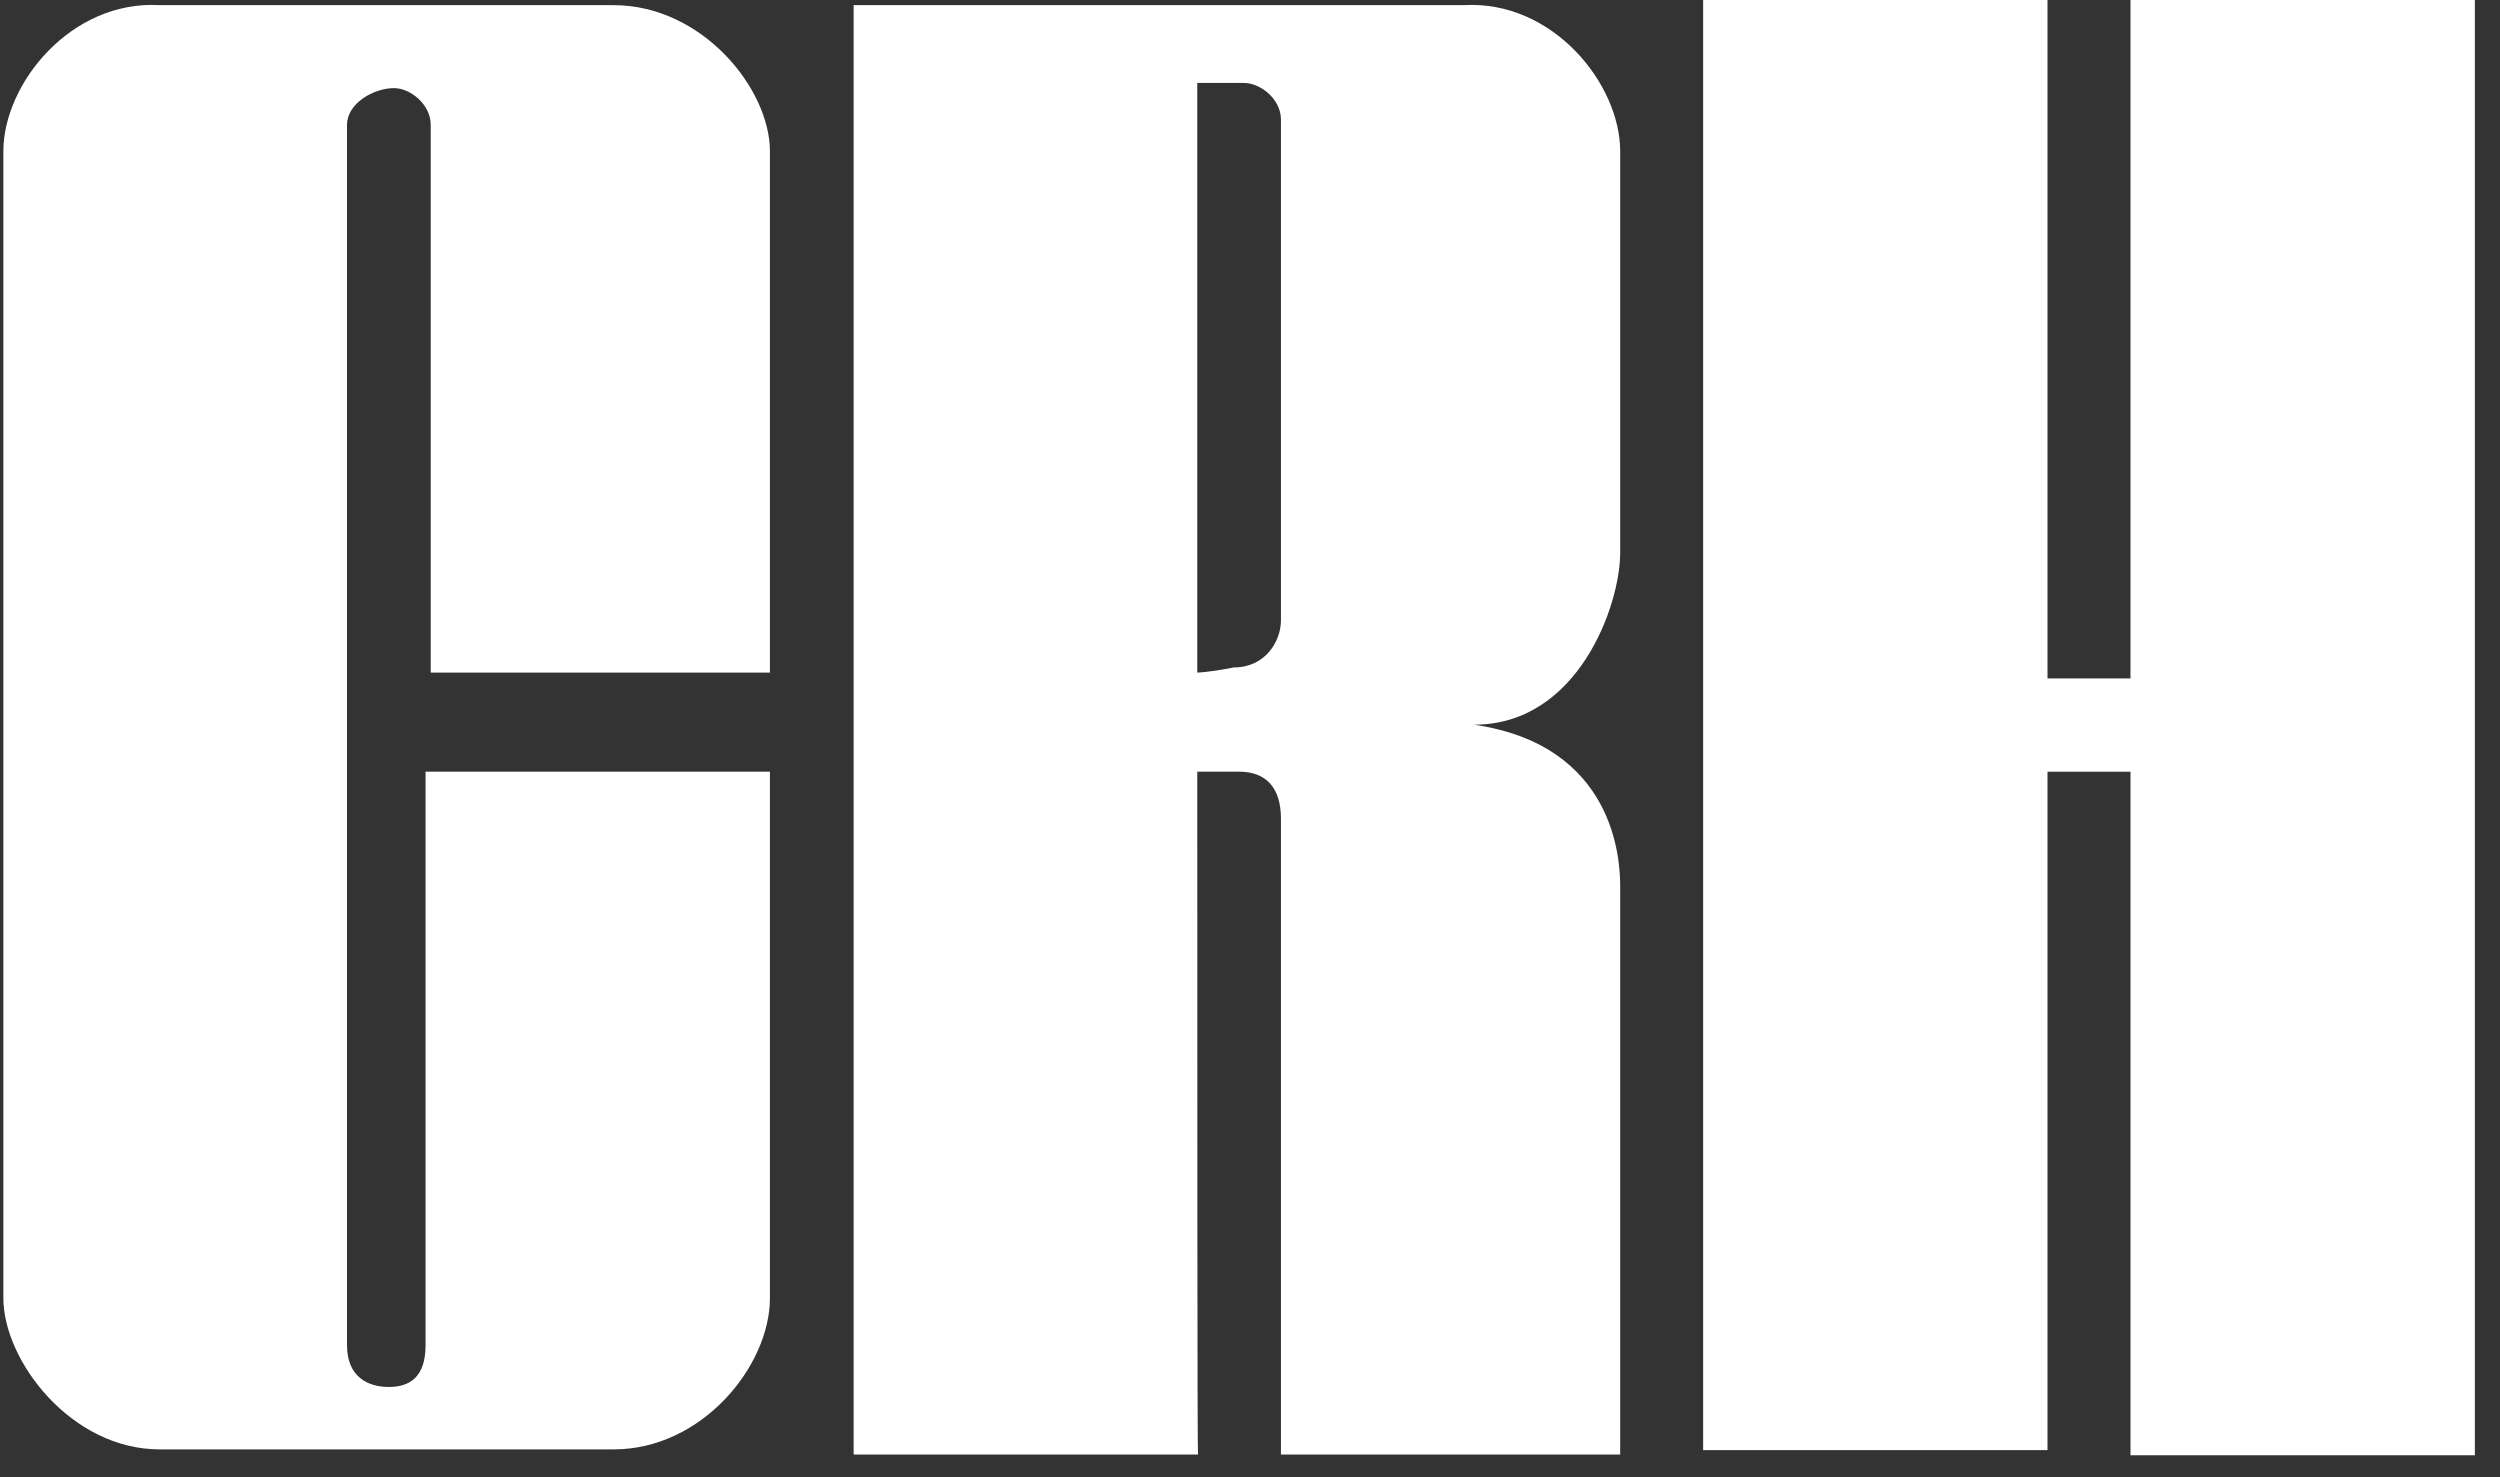
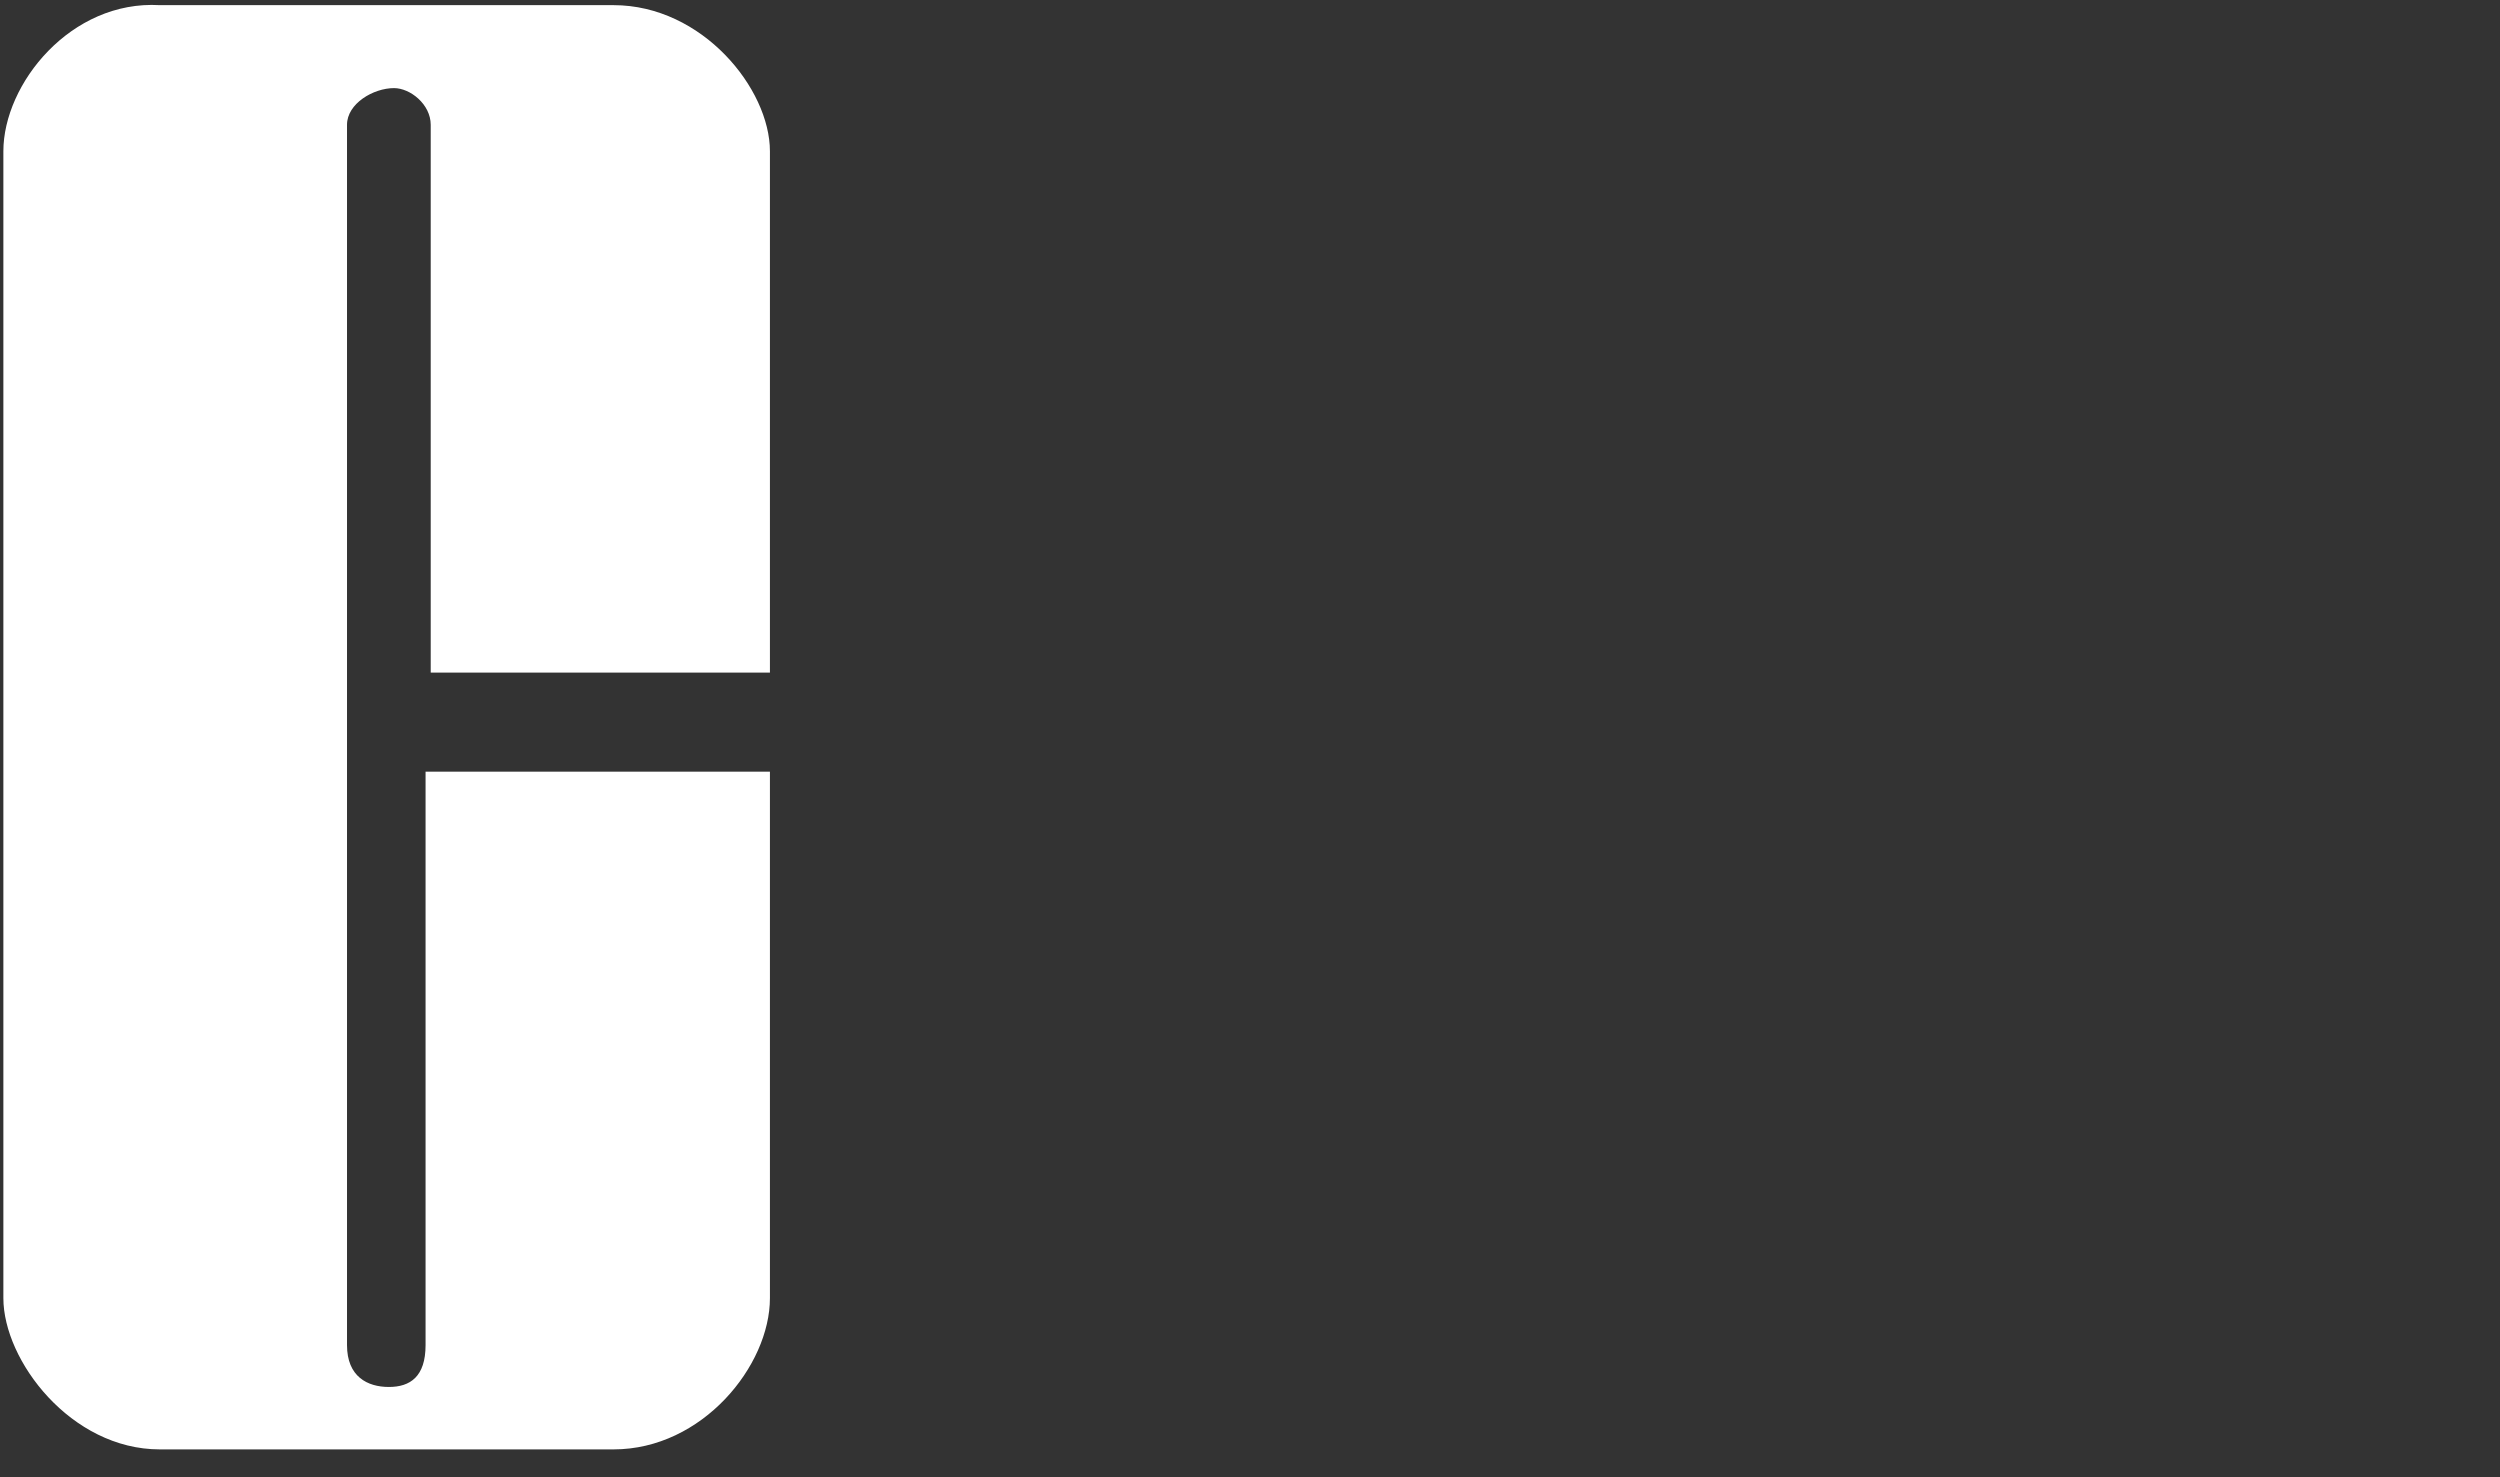
<svg xmlns="http://www.w3.org/2000/svg" width="66" height="39" viewBox="0 0 66 39" fill="none">
  <rect x="0" y="0" width="66" height="39" fill="#333333" stroke="none" />
  <path d="M20.326 20.372V34.271C20.326 36.054 18.543 38.264 16.197 38.264H4.218C1.873 38.264 0.089 35.919 0.089 34.271V3.993C0.089 2.21 1.873 -9.31552e-05 4.218 0.136H16.197C18.543 0.136 20.326 2.345 20.326 3.993V17.756H11.371V3.295C11.371 2.752 10.828 2.326 10.402 2.326C9.859 2.326 9.161 2.733 9.161 3.295V35.511C9.161 36.345 9.704 36.616 10.266 36.616C10.828 36.616 11.235 36.345 11.235 35.511V20.372H20.326Z" fill="white" />
-   <path d="M31.608 17.756C31.608 10.312 31.608 2.19 31.608 2.19C31.608 2.19 32.441 2.19 32.848 2.19C33.255 2.19 33.817 2.597 33.817 3.159V16.379C33.817 16.922 33.41 17.62 32.577 17.62C31.879 17.756 31.608 17.756 31.608 17.756ZM31.608 20.372C31.608 20.372 32.014 20.372 32.712 20.372C33.41 20.372 33.817 20.78 33.817 21.613V38.4H42.773V23.396C42.773 22.699 42.637 19.675 38.915 19.132C41.668 19.132 42.773 15.972 42.773 14.596V3.993C42.773 2.21 40.989 -9.31552e-05 38.644 0.136H22.536V38.4H31.627C31.608 38.283 31.608 27.952 31.608 20.372Z" fill="white" />
-   <path d="M44.963 0V38.283H54.054V20.373H56.245V38.419H65.336V0H56.245V17.911H54.054V0H44.963Z" fill="white" />
</svg>